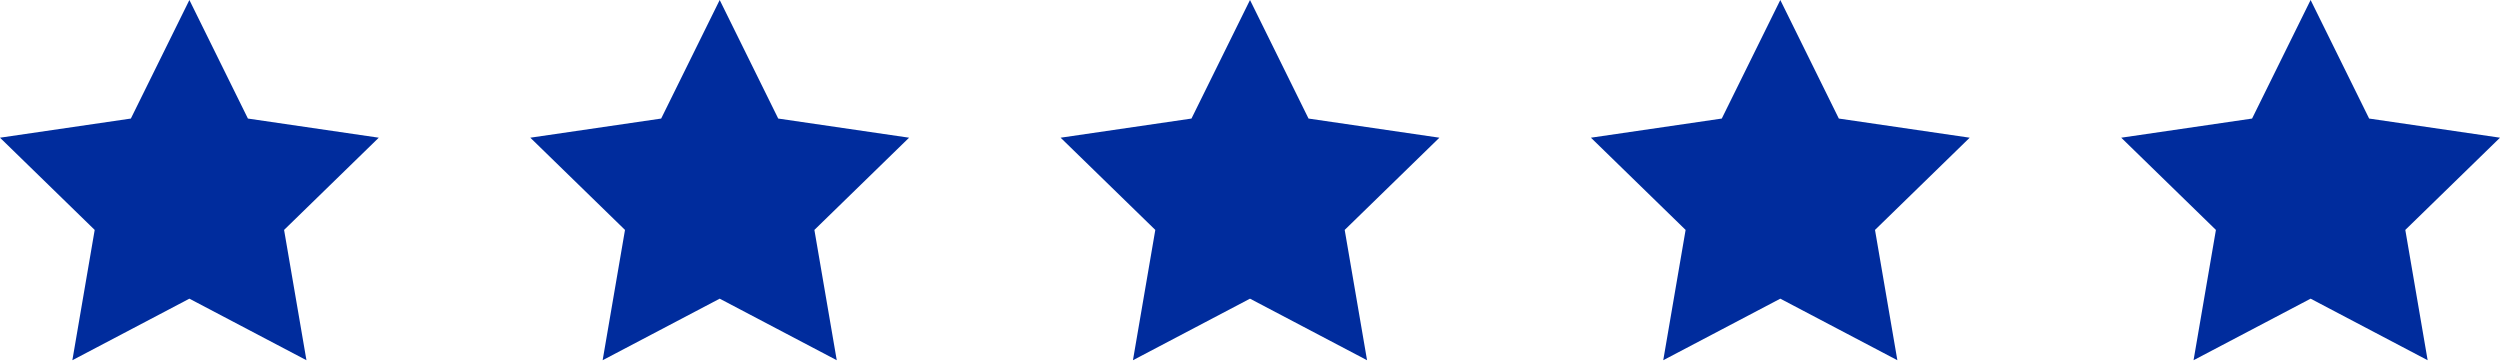
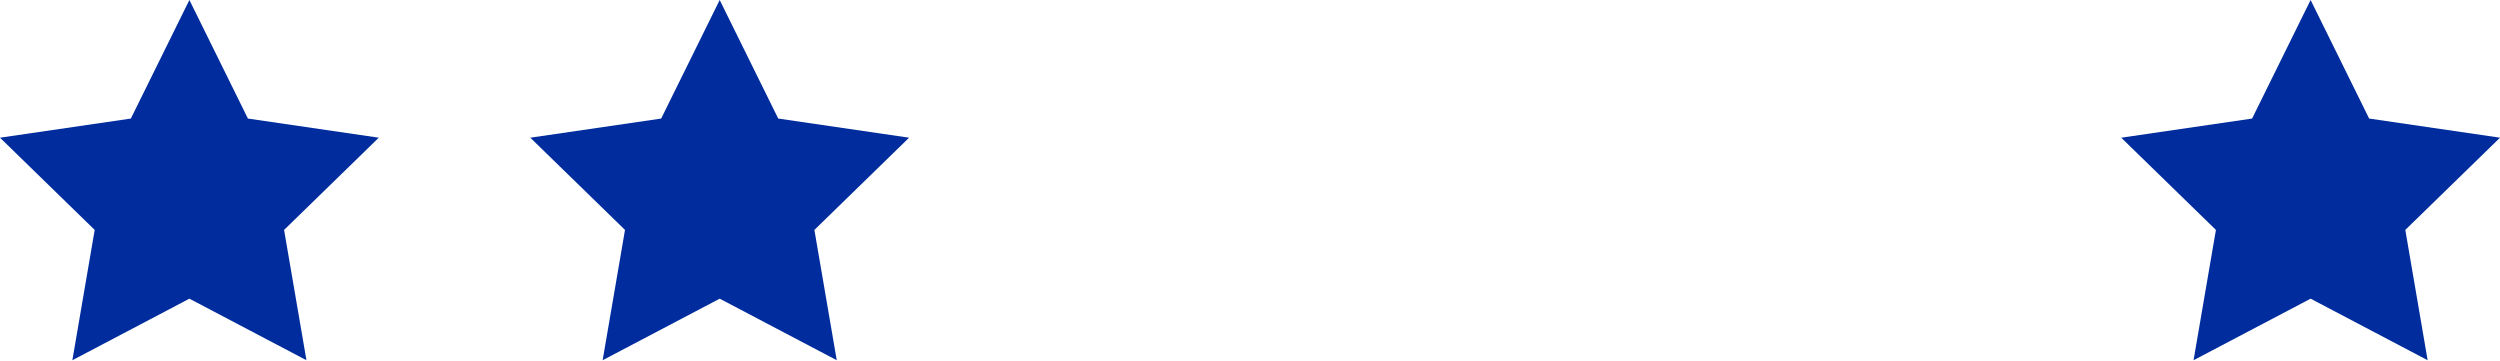
<svg xmlns="http://www.w3.org/2000/svg" width="90" height="13" viewBox="0 0 90 13" fill="none">
  <path d="M6.818 0L8.925 4.268L13.636 4.957L10.227 8.277L11.032 12.968L6.818 10.752L2.605 12.968L3.409 8.277L0 4.957L4.711 4.268L6.818 0Z" fill="#002C9D" />
  <path d="M25.909 0L28.016 4.268L32.727 4.957L29.318 8.277L30.123 12.968L25.909 10.752L21.695 12.968L22.5 8.277L19.091 4.957L23.802 4.268L25.909 0Z" fill="#002C9D" />
-   <path d="M45 0L47.107 4.268L51.818 4.957L48.409 8.277L49.214 12.968L45 10.752L40.786 12.968L41.591 8.277L38.182 4.957L42.893 4.268L45 0Z" fill="#002C9D" />
-   <path d="M64.091 0L66.198 4.268L70.909 4.957L67.5 8.277L68.305 12.968L64.091 10.752L59.877 12.968L60.682 8.277L57.273 4.957L61.984 4.268L64.091 0Z" fill="#002C9D" />
  <path d="M83.182 0L85.289 4.268L90 4.957L86.591 8.277L87.395 12.968L83.182 10.752L78.968 12.968L79.773 8.277L76.364 4.957L81.075 4.268L83.182 0Z" fill="#002C9D" />
</svg>